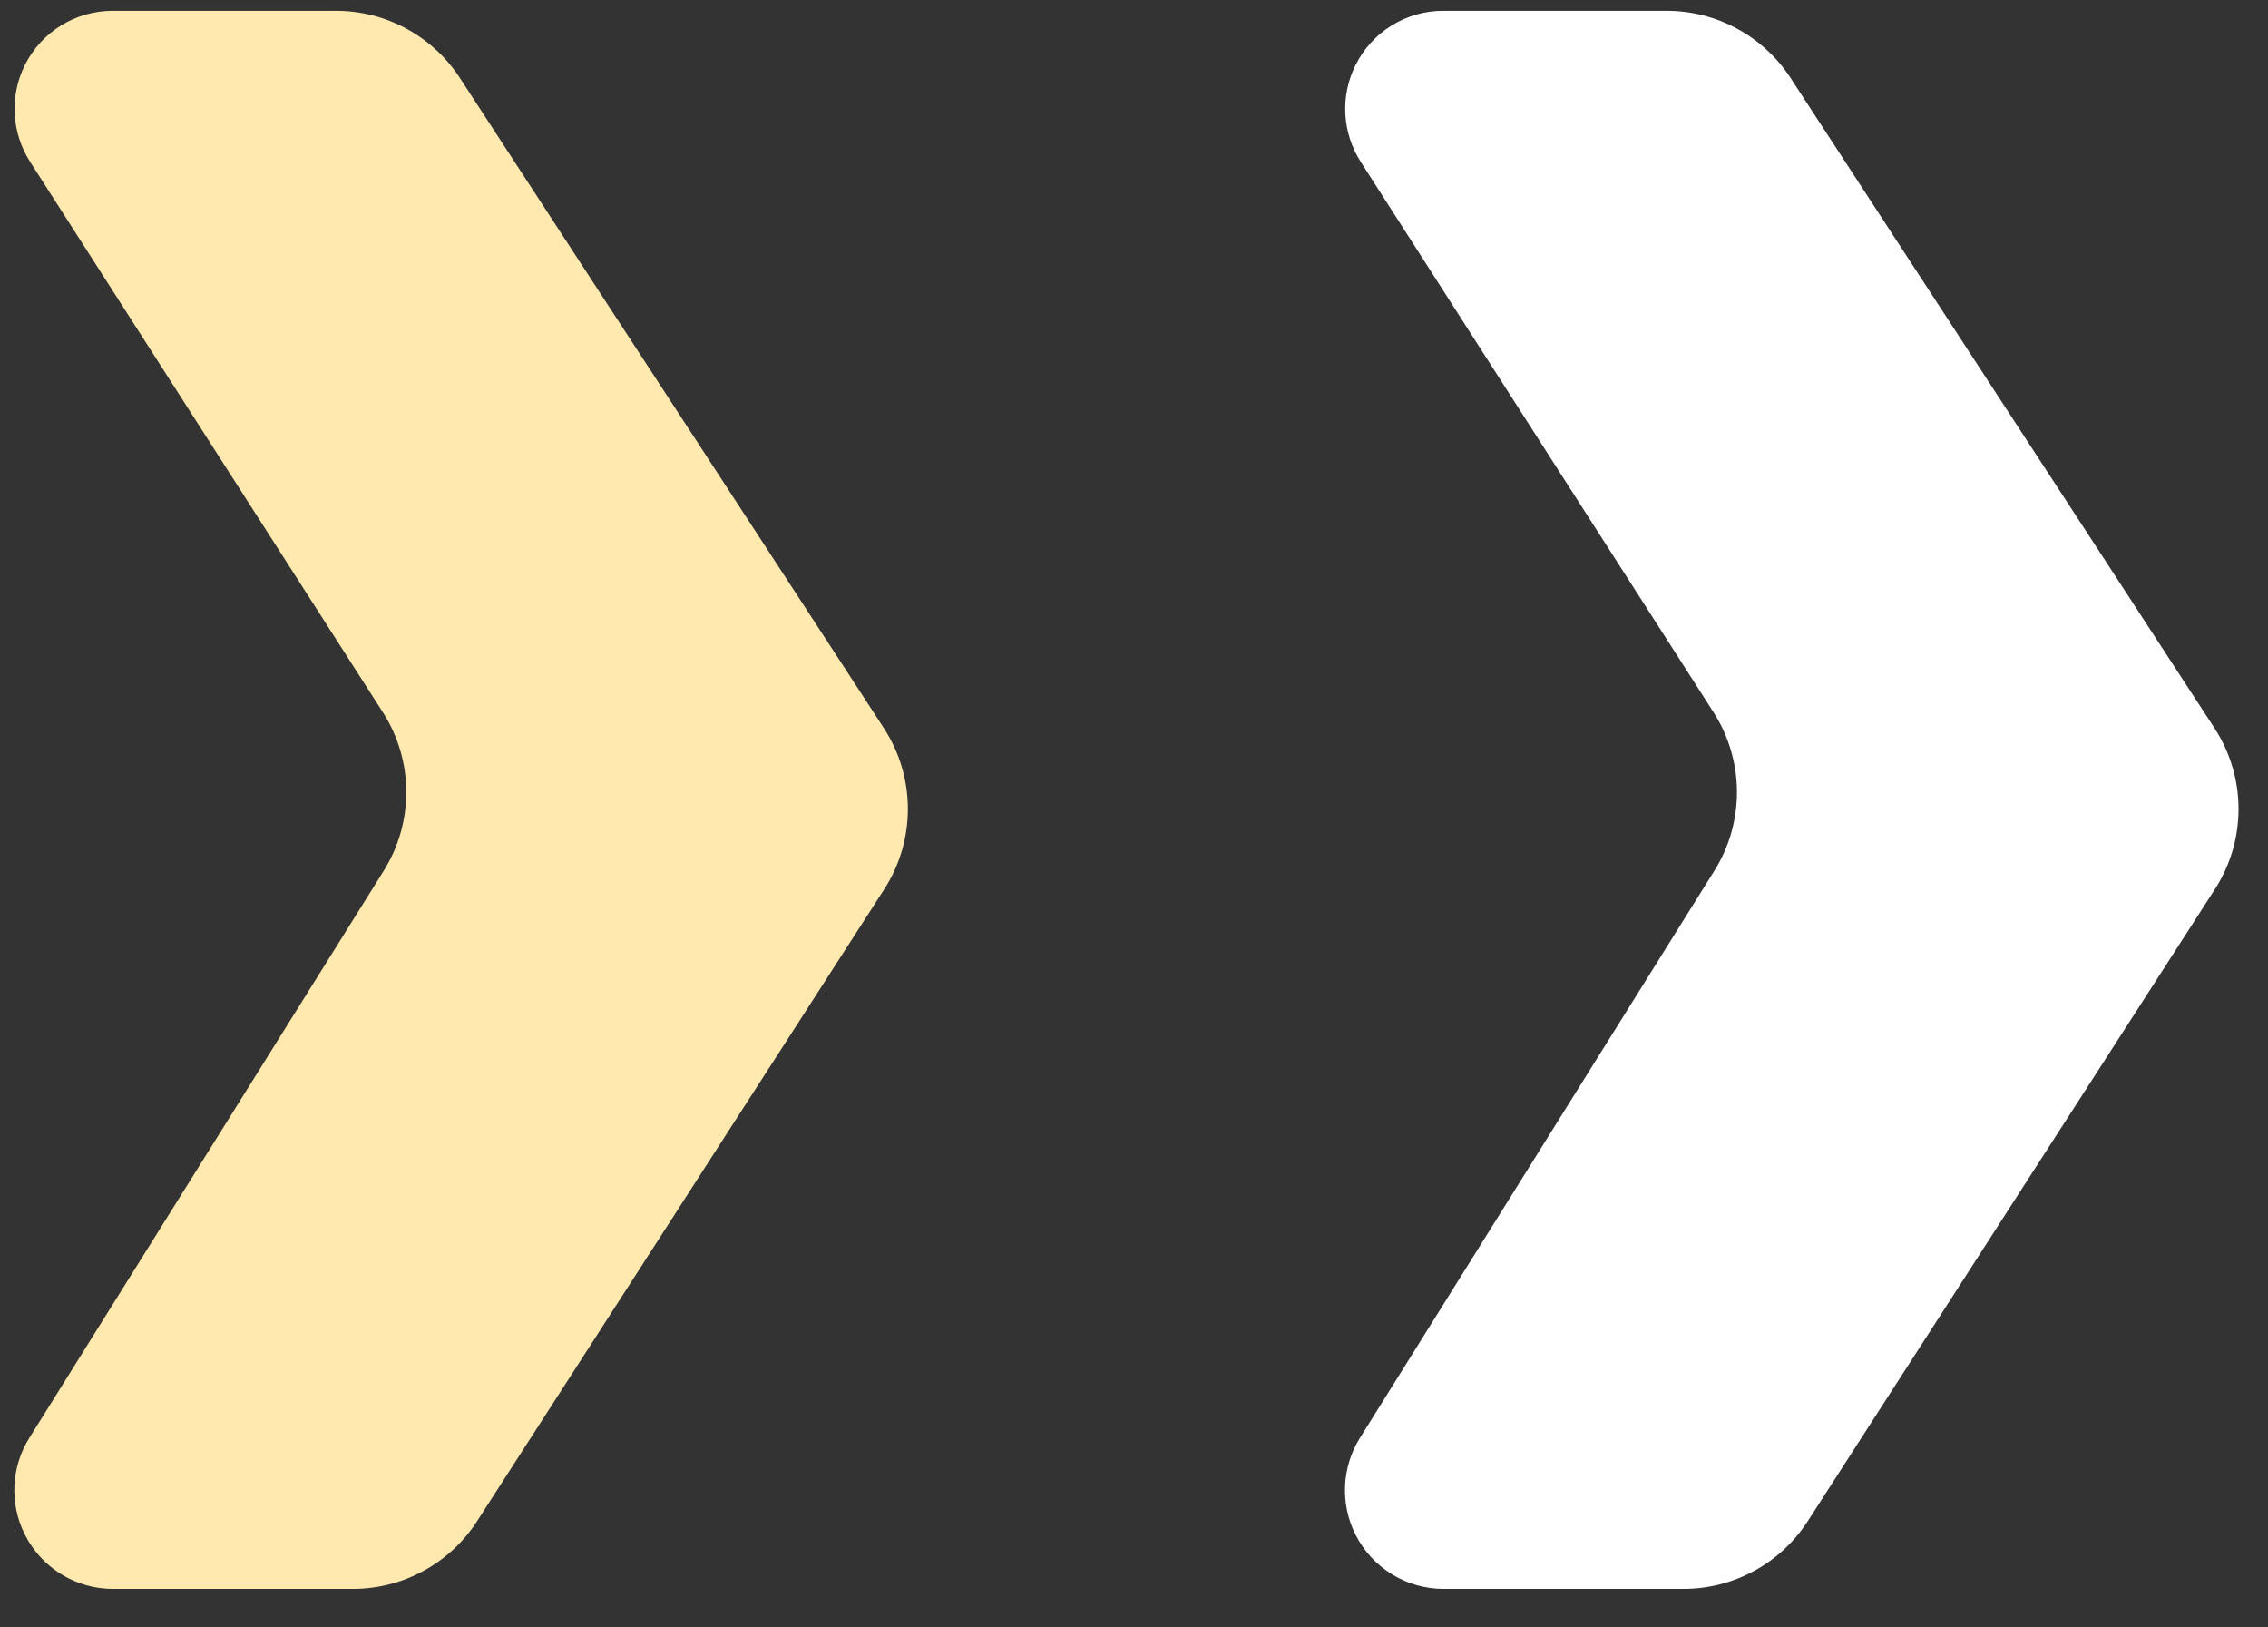
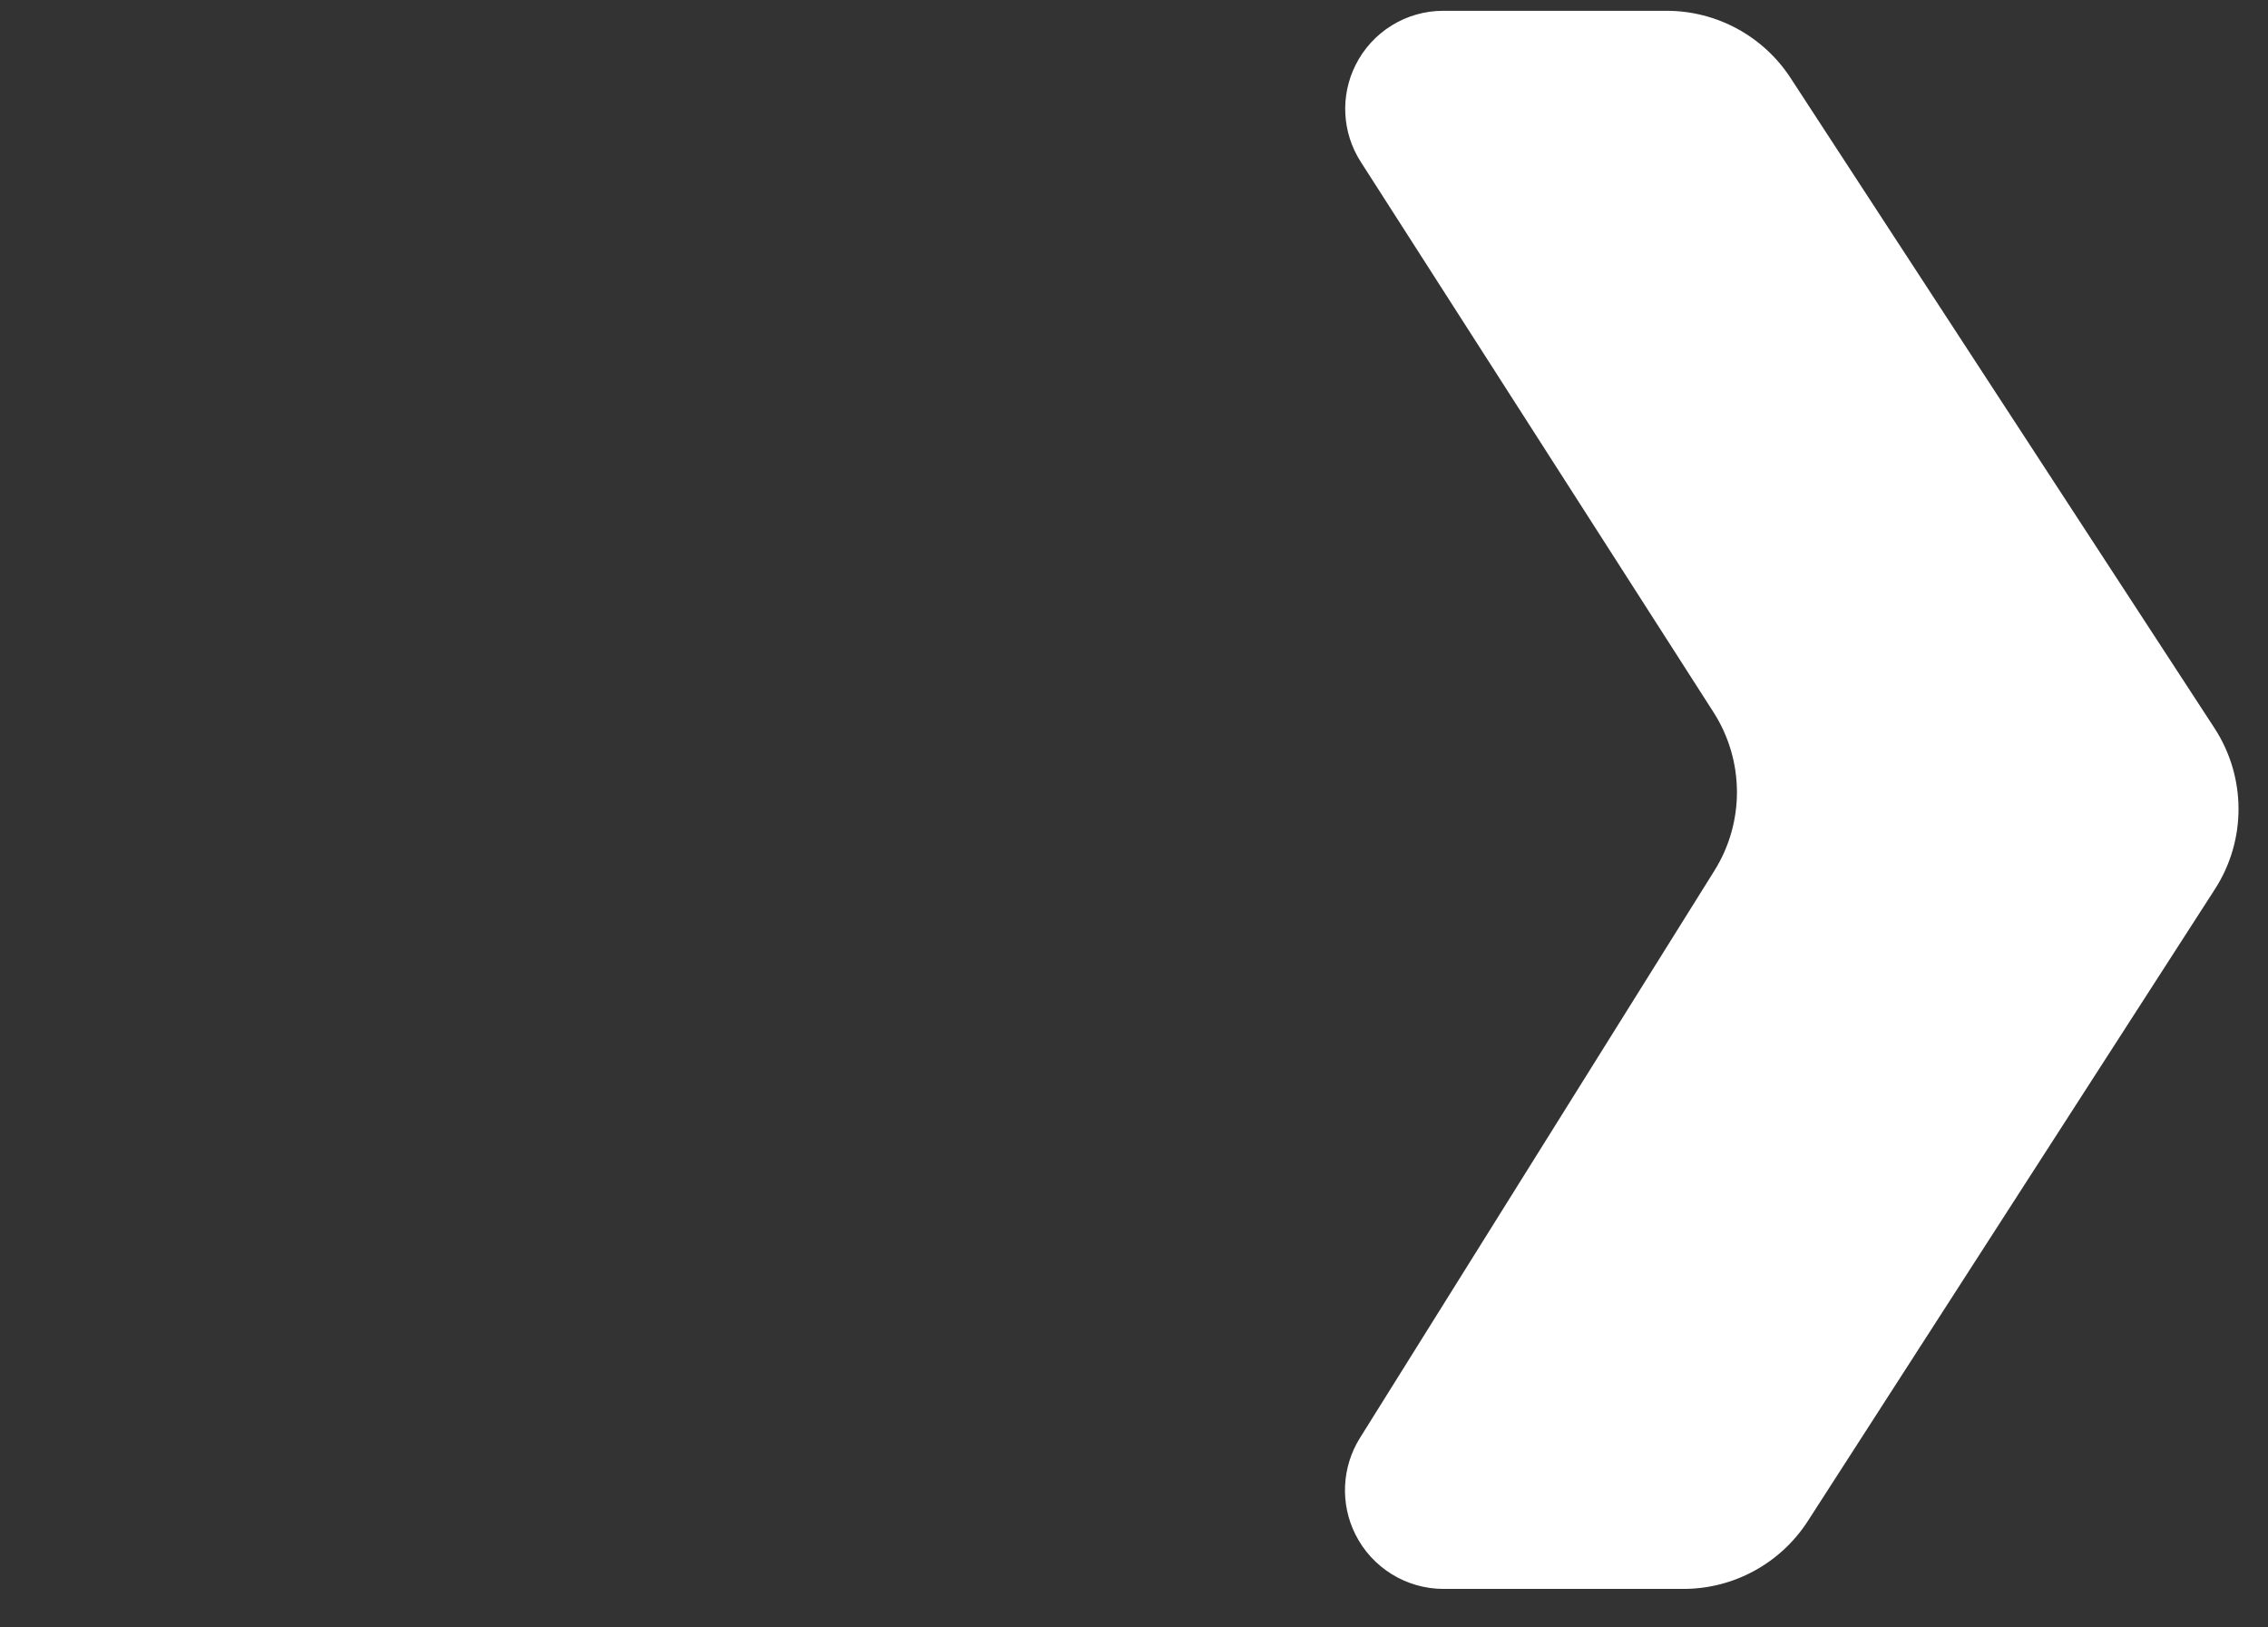
<svg xmlns="http://www.w3.org/2000/svg" width="46" height="33" viewBox="0 0 46 33" fill="none">
  <rect x="0" y="0" width="46" height="33" fill="#333333" stroke="none" />
-   <path d="M0.502 31.113C0.841 31.791 1.534 32.219 2.292 32.219H7.156C8.175 32.219 9.125 31.701 9.677 30.844L17.936 18.029C18.576 17.035 18.573 15.757 17.927 14.765L9.327 1.58C8.773 0.731 7.828 0.219 6.814 0.219H2.284C1.531 0.219 0.842 0.644 0.505 1.318C0.192 1.945 0.232 2.69 0.61 3.28L7.766 14.444C8.392 15.421 8.399 16.67 7.785 17.653L0.595 29.157C0.225 29.748 0.19 30.489 0.502 31.113Z" fill="#FFE9AE" />
  <path d="M27.49 31.113C27.829 31.791 28.522 32.219 29.28 32.219H34.144C35.163 32.219 36.113 31.701 36.666 30.844L44.924 18.029C45.565 17.035 45.561 15.757 44.915 14.765L36.316 1.58C35.762 0.731 34.816 0.219 33.803 0.219H29.272C28.519 0.219 27.831 0.644 27.494 1.318C27.18 1.945 27.22 2.69 27.598 3.28L34.755 14.444C35.38 15.421 35.388 16.67 34.773 17.653L27.583 29.157C27.214 29.748 27.178 30.489 27.49 31.113Z" fill="white" />
</svg>